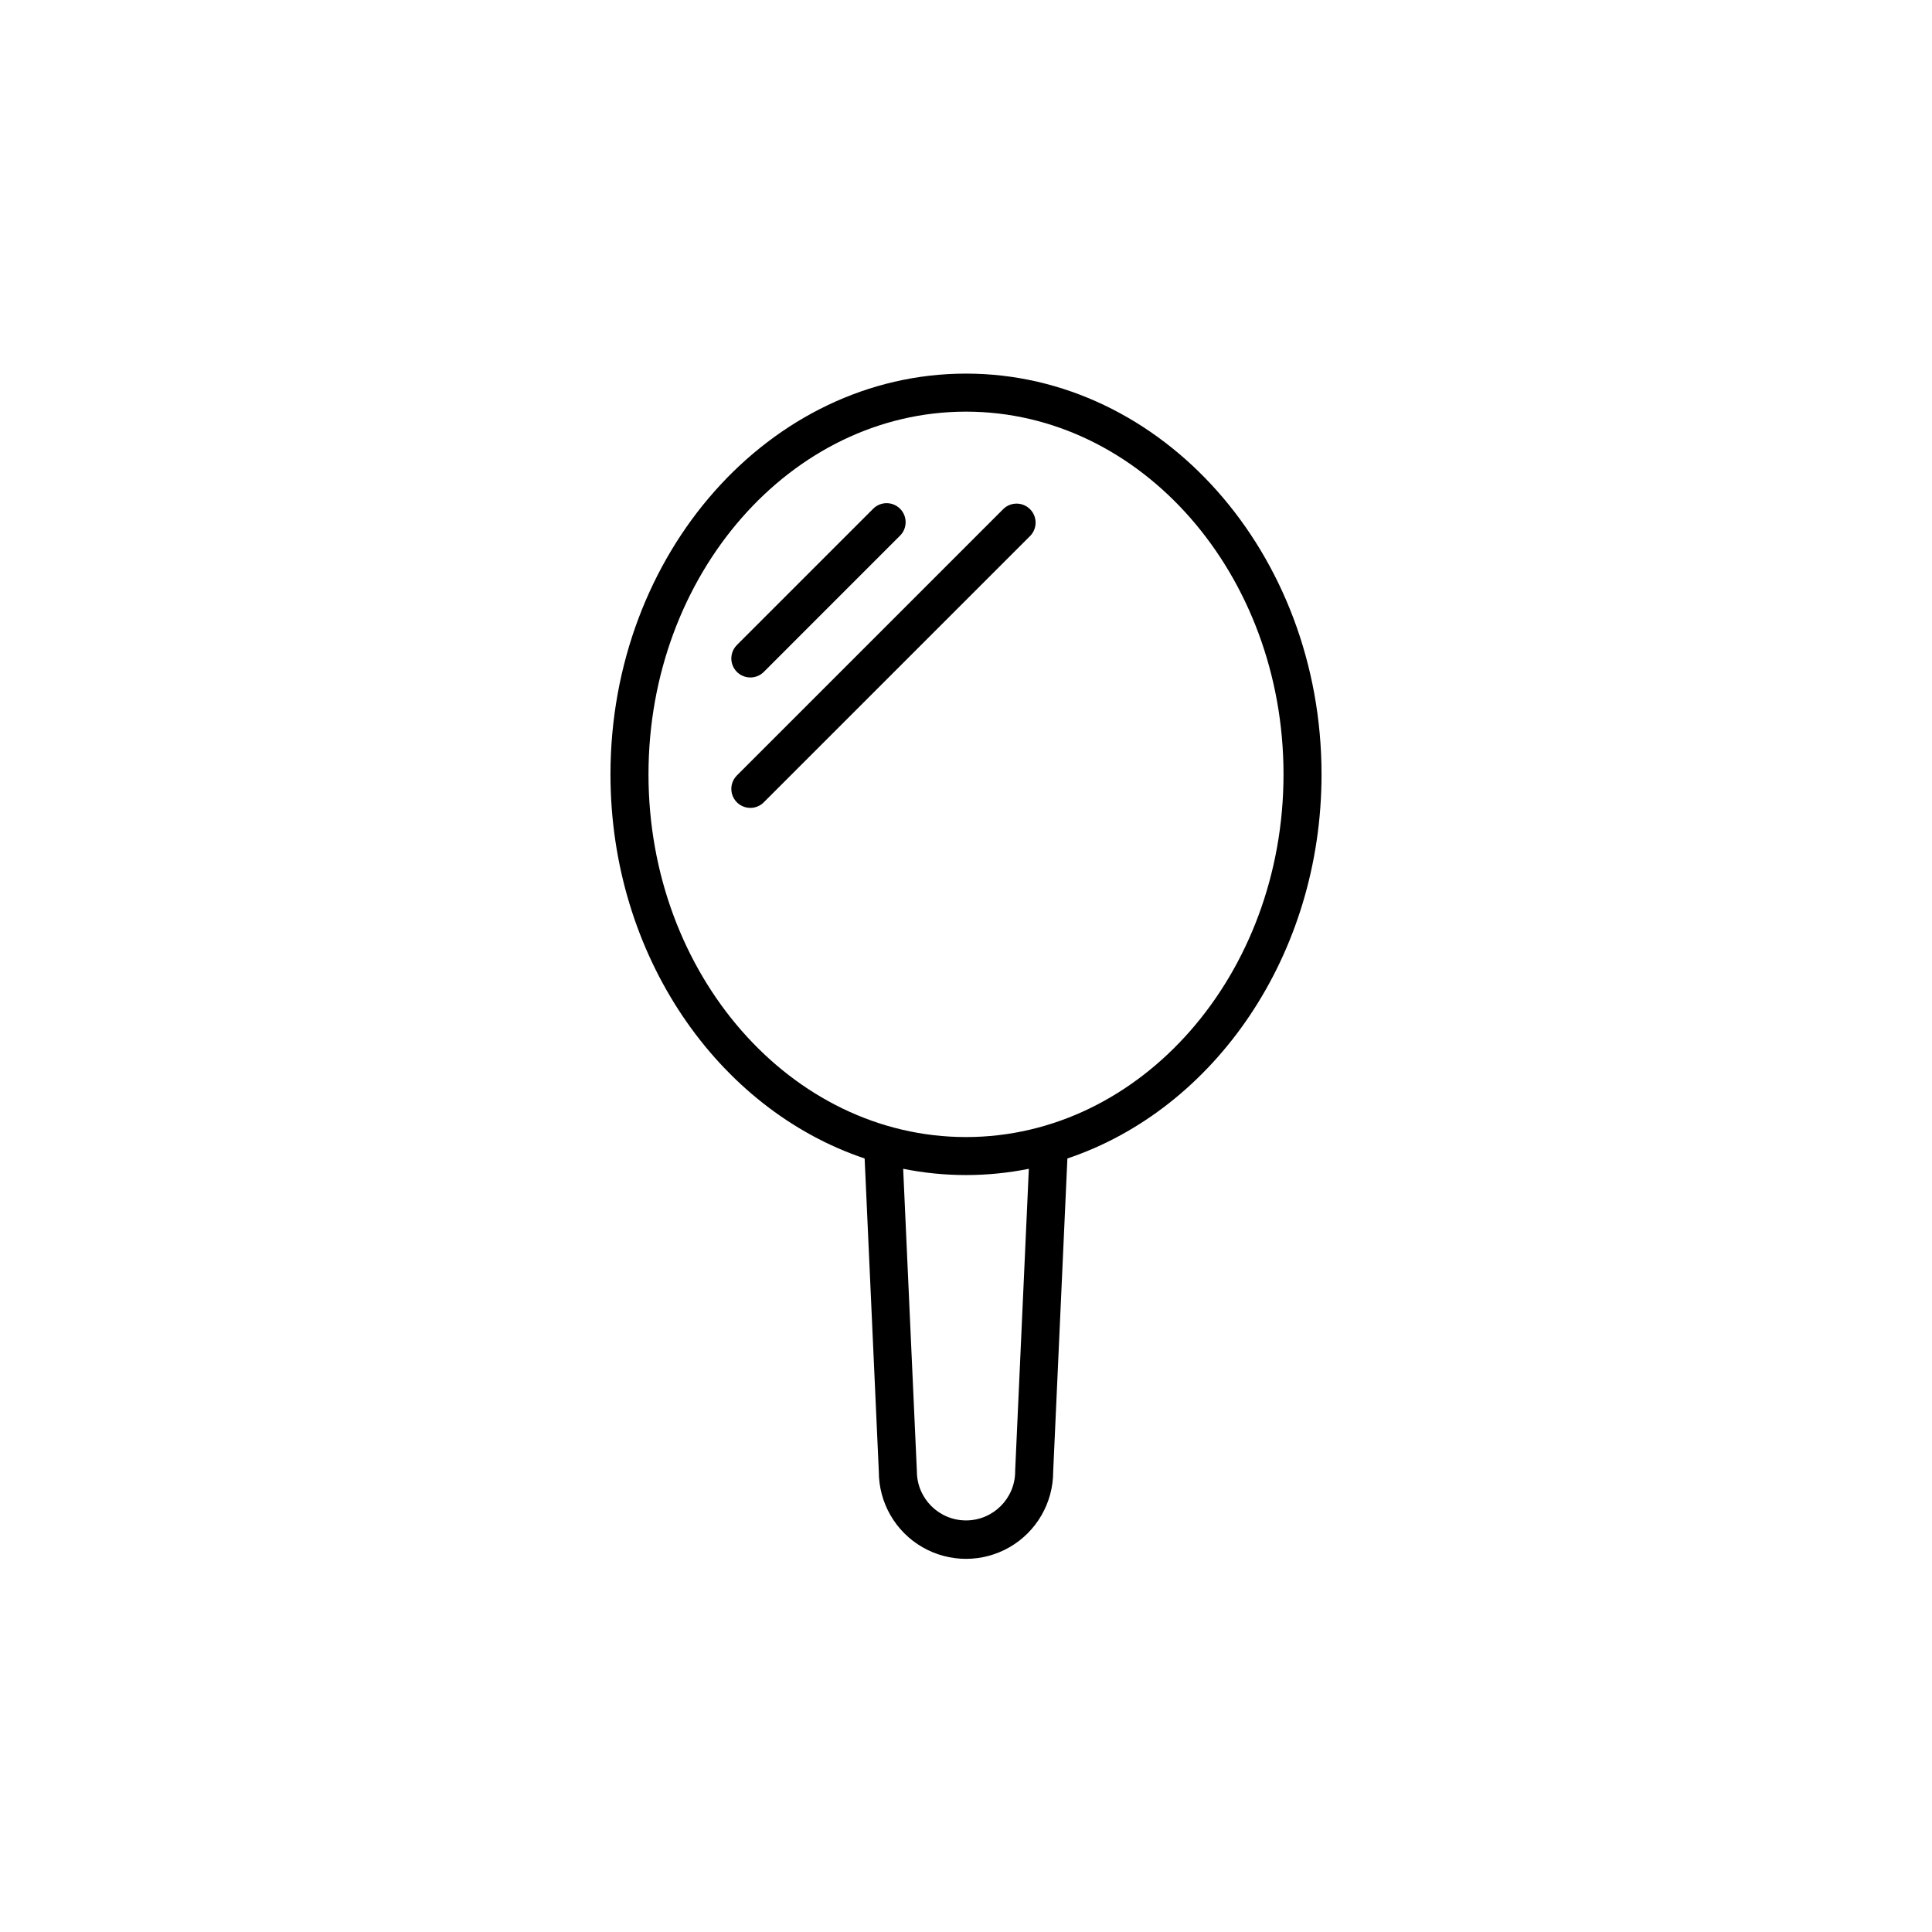
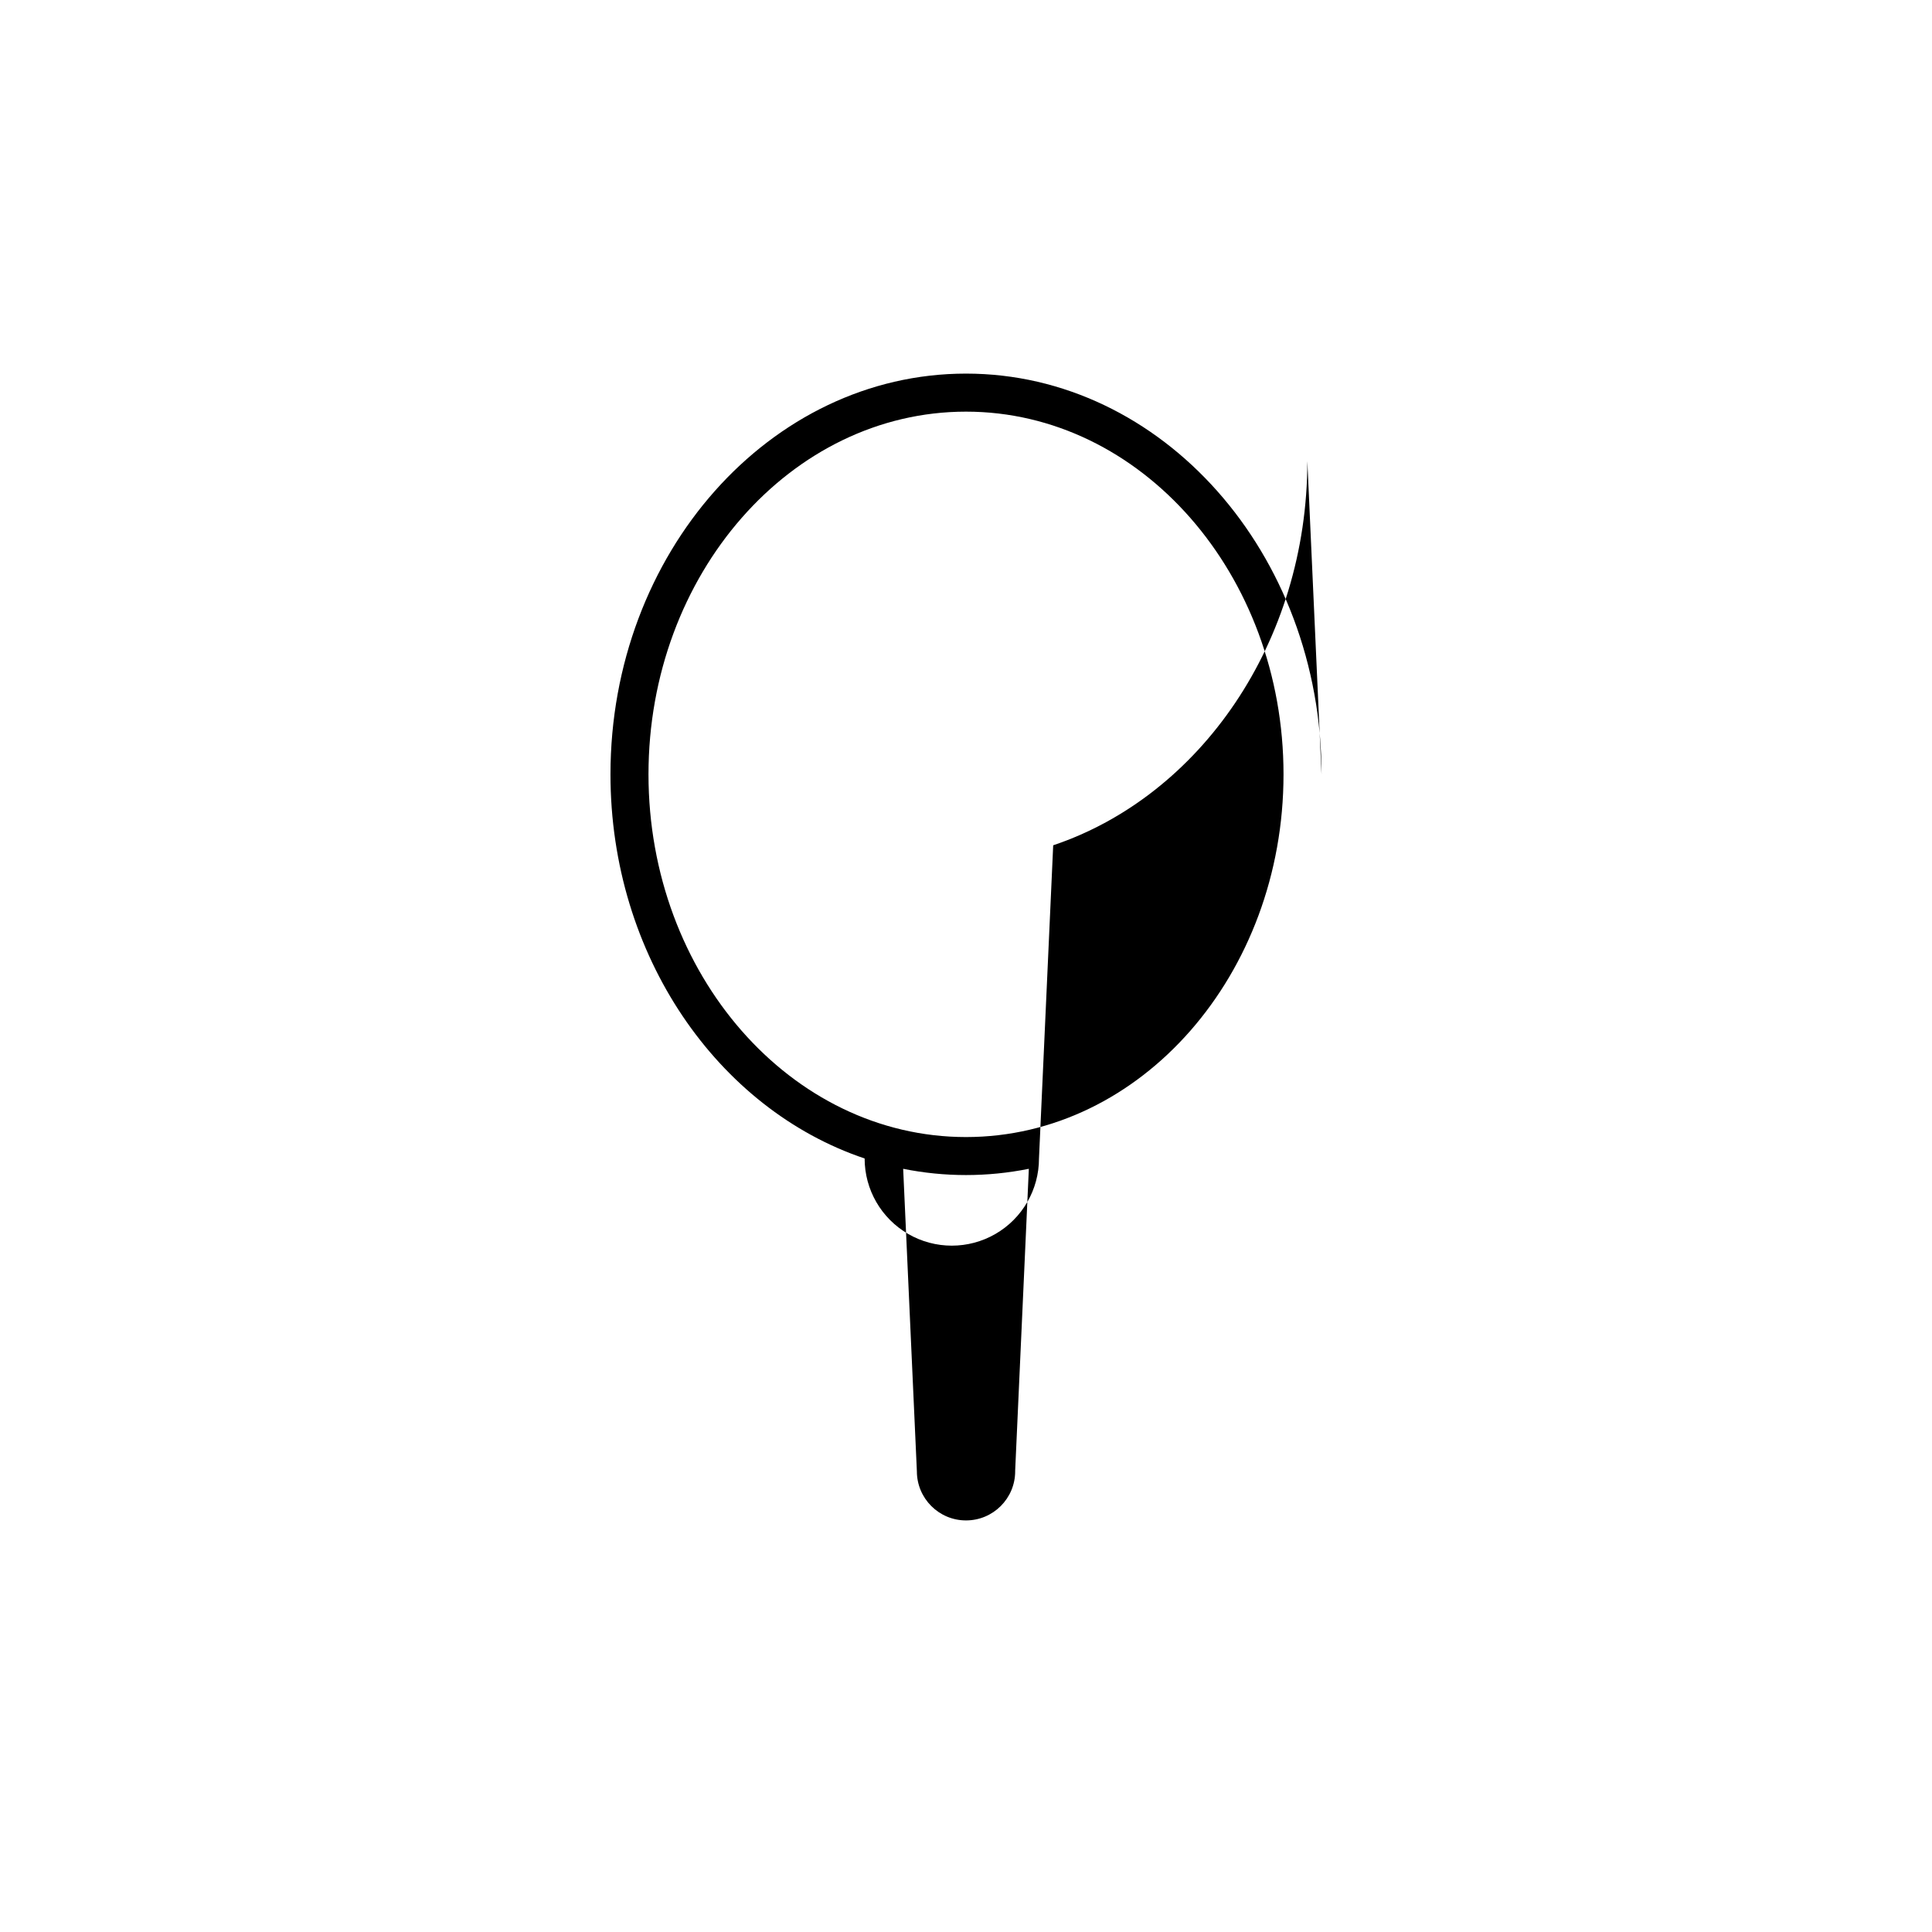
<svg xmlns="http://www.w3.org/2000/svg" fill="#000000" width="800px" height="800px" version="1.1" viewBox="144 144 512 512">
  <g>
-     <path d="m342.84 323.54c-2.035-0.004-3.871-1.23-4.652-3.113-0.777-1.879-0.348-4.047 1.094-5.488l36.059-36.059c0.938-0.969 2.227-1.523 3.578-1.535 1.352-0.012 2.652 0.52 3.606 1.477 0.957 0.957 1.488 2.258 1.477 3.609-0.012 1.348-0.566 2.641-1.539 3.578l-36.062 36.07c-0.945 0.941-2.227 1.465-3.559 1.461z" />
-     <path d="m342.84 358.1c-2.035 0-3.871-1.23-4.652-3.109-0.777-1.883-0.348-4.047 1.094-5.488l70.625-70.629c1.977-1.906 5.121-1.879 7.062 0.066 1.941 1.945 1.969 5.086 0.059 7.062l-70.629 70.625c-0.941 0.945-2.223 1.477-3.559 1.473z" />
-     <path d="m494.22 349.21c0-58.555-42.266-106.2-94.219-106.2s-94.219 47.641-94.219 106.2c0 48.043 28.449 88.73 67.355 101.8l3.762 83c0 8.254 4.402 15.883 11.551 20.008 7.144 4.125 15.953 4.125 23.102 0 7.144-4.125 11.551-11.754 11.551-20.008l3.766-83c38.902-13.066 67.352-53.754 67.352-101.8zm-81.188 184.47v0.223c0 7.191-5.832 13.023-13.027 13.023-7.191 0-13.023-5.832-13.023-13.023l-3.633-80.16c10.988 2.211 22.312 2.211 33.305 0zm-13.031-88.348c-46.398 0-84.145-43.121-84.145-96.121s37.746-96.121 84.145-96.121 84.145 43.121 84.145 96.121c-0.004 53-37.75 96.121-84.145 96.121z" />
+     <path d="m494.22 349.21c0-58.555-42.266-106.2-94.219-106.2s-94.219 47.641-94.219 106.2c0 48.043 28.449 88.73 67.355 101.8c0 8.254 4.402 15.883 11.551 20.008 7.144 4.125 15.953 4.125 23.102 0 7.144-4.125 11.551-11.754 11.551-20.008l3.766-83c38.902-13.066 67.352-53.754 67.352-101.8zm-81.188 184.47v0.223c0 7.191-5.832 13.023-13.027 13.023-7.191 0-13.023-5.832-13.023-13.023l-3.633-80.16c10.988 2.211 22.312 2.211 33.305 0zm-13.031-88.348c-46.398 0-84.145-43.121-84.145-96.121s37.746-96.121 84.145-96.121 84.145 43.121 84.145 96.121c-0.004 53-37.75 96.121-84.145 96.121z" />
  </g>
</svg>